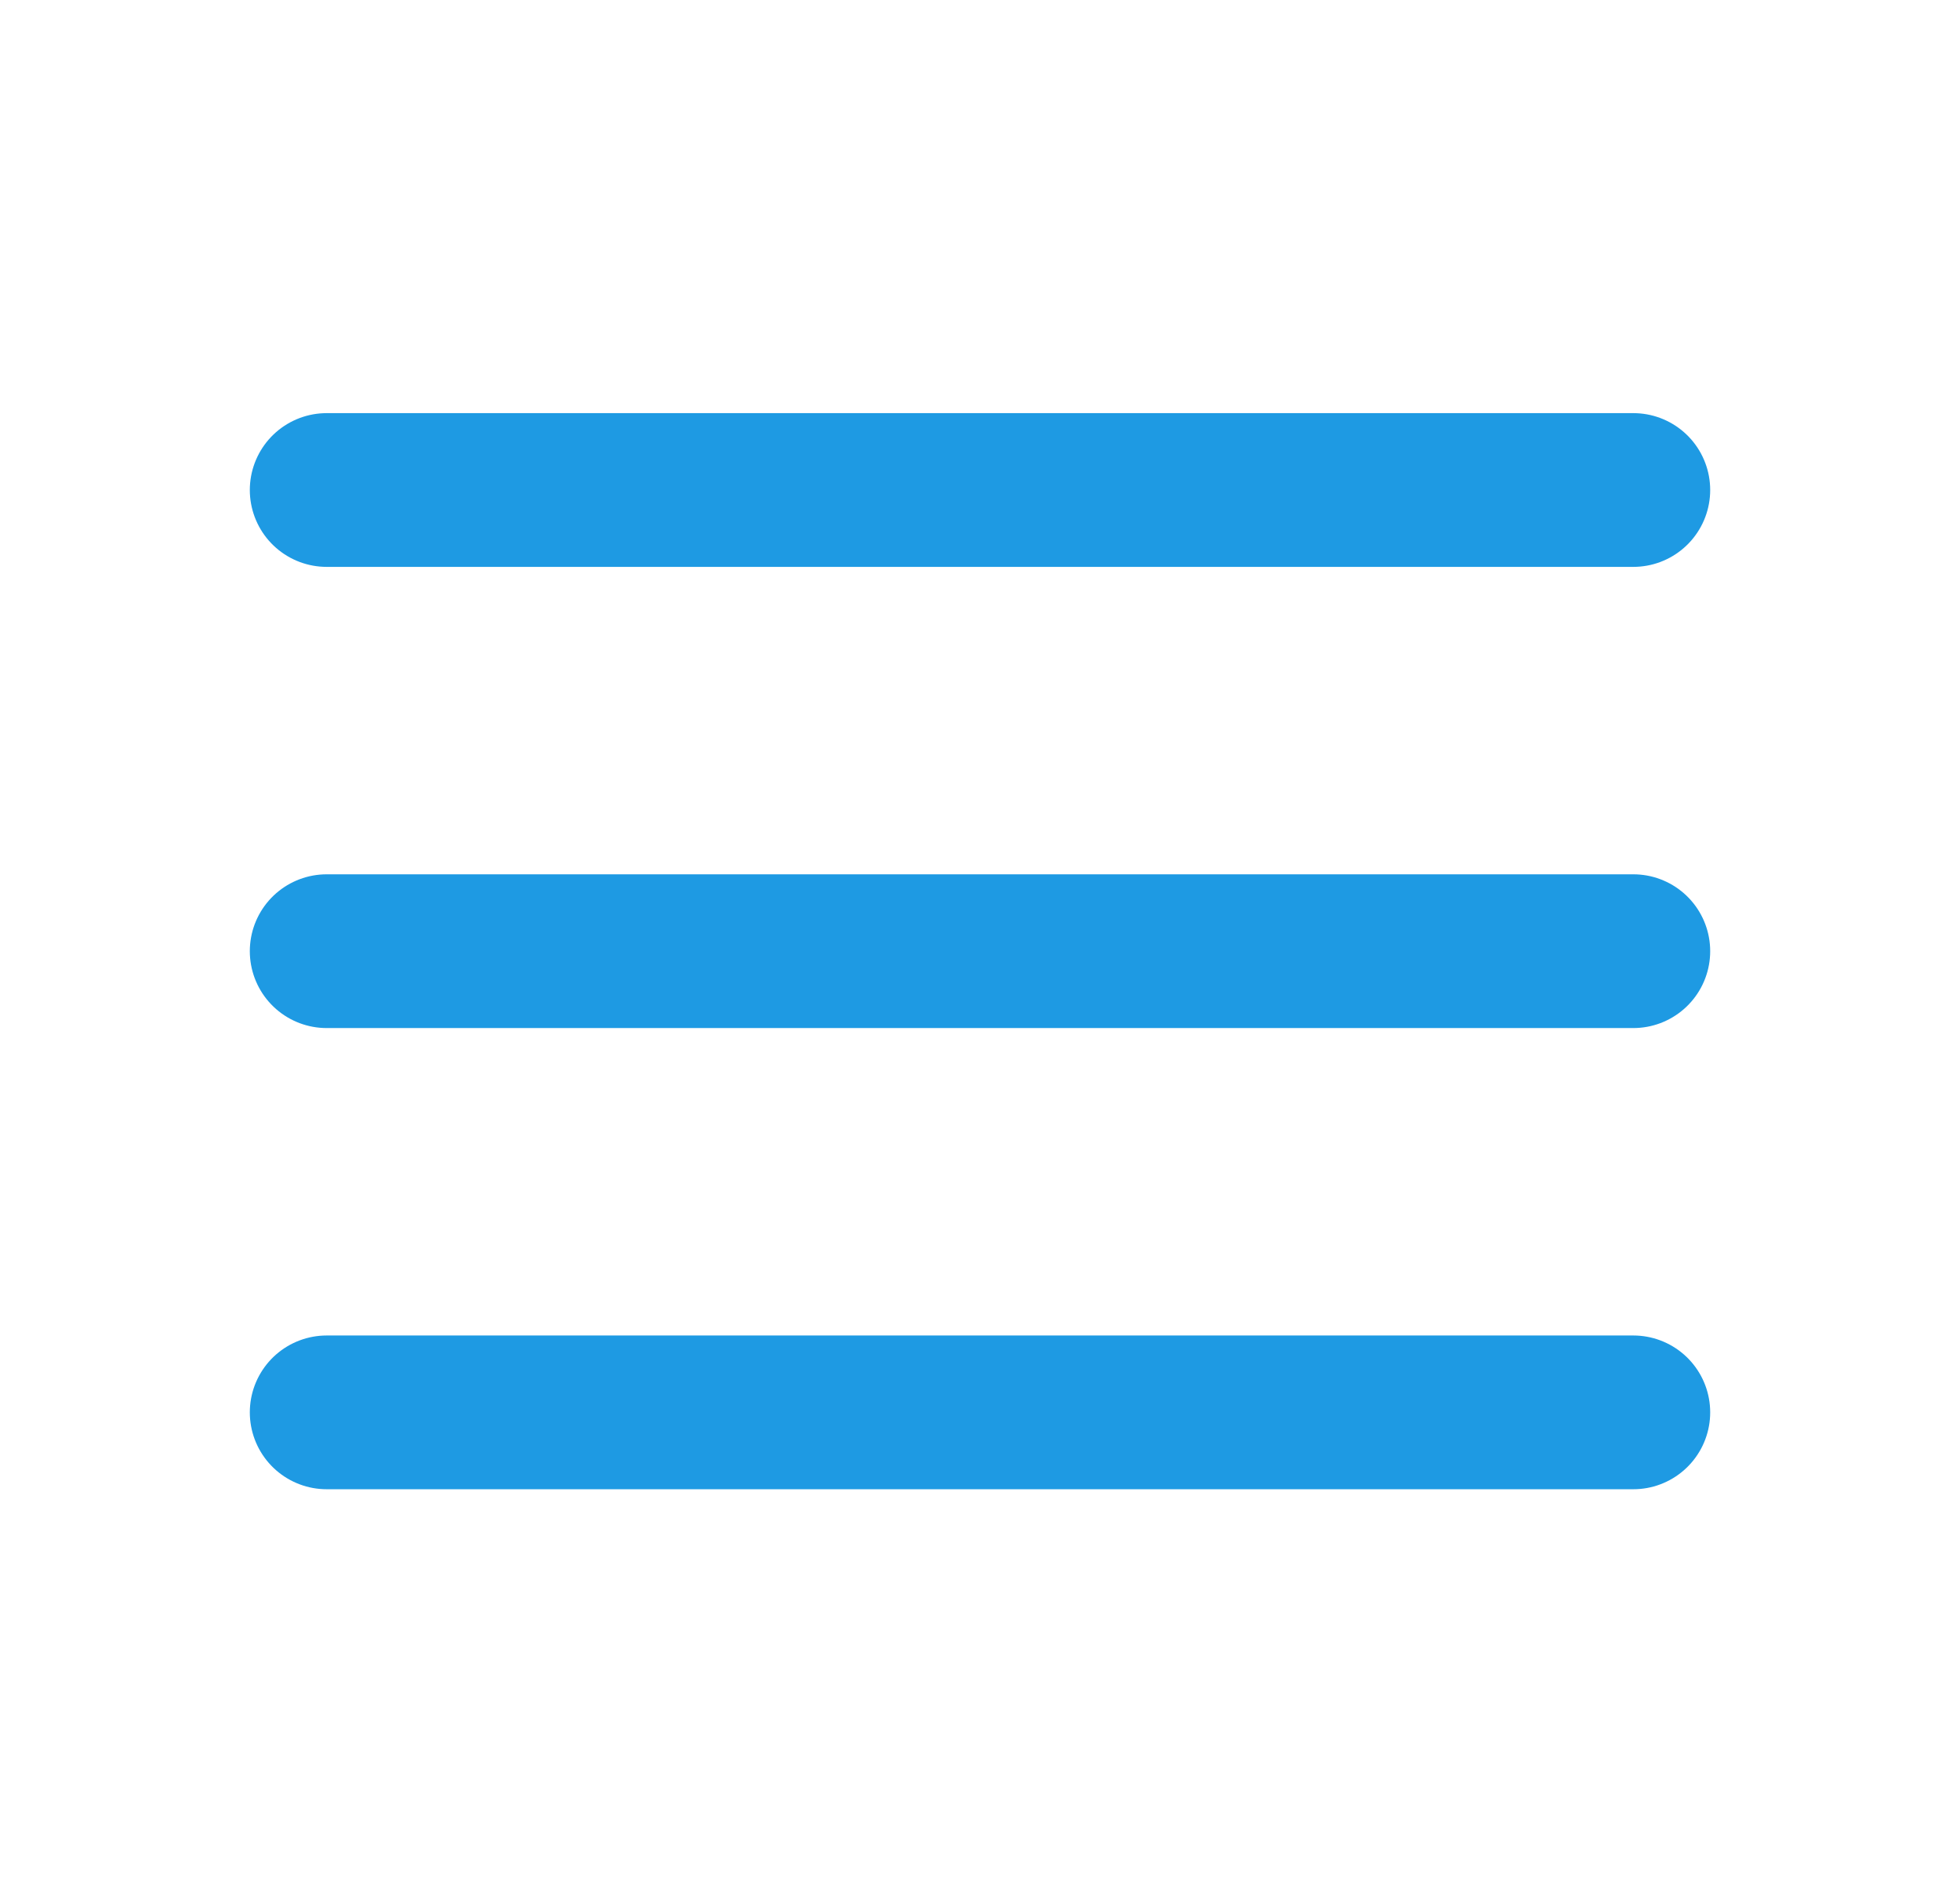
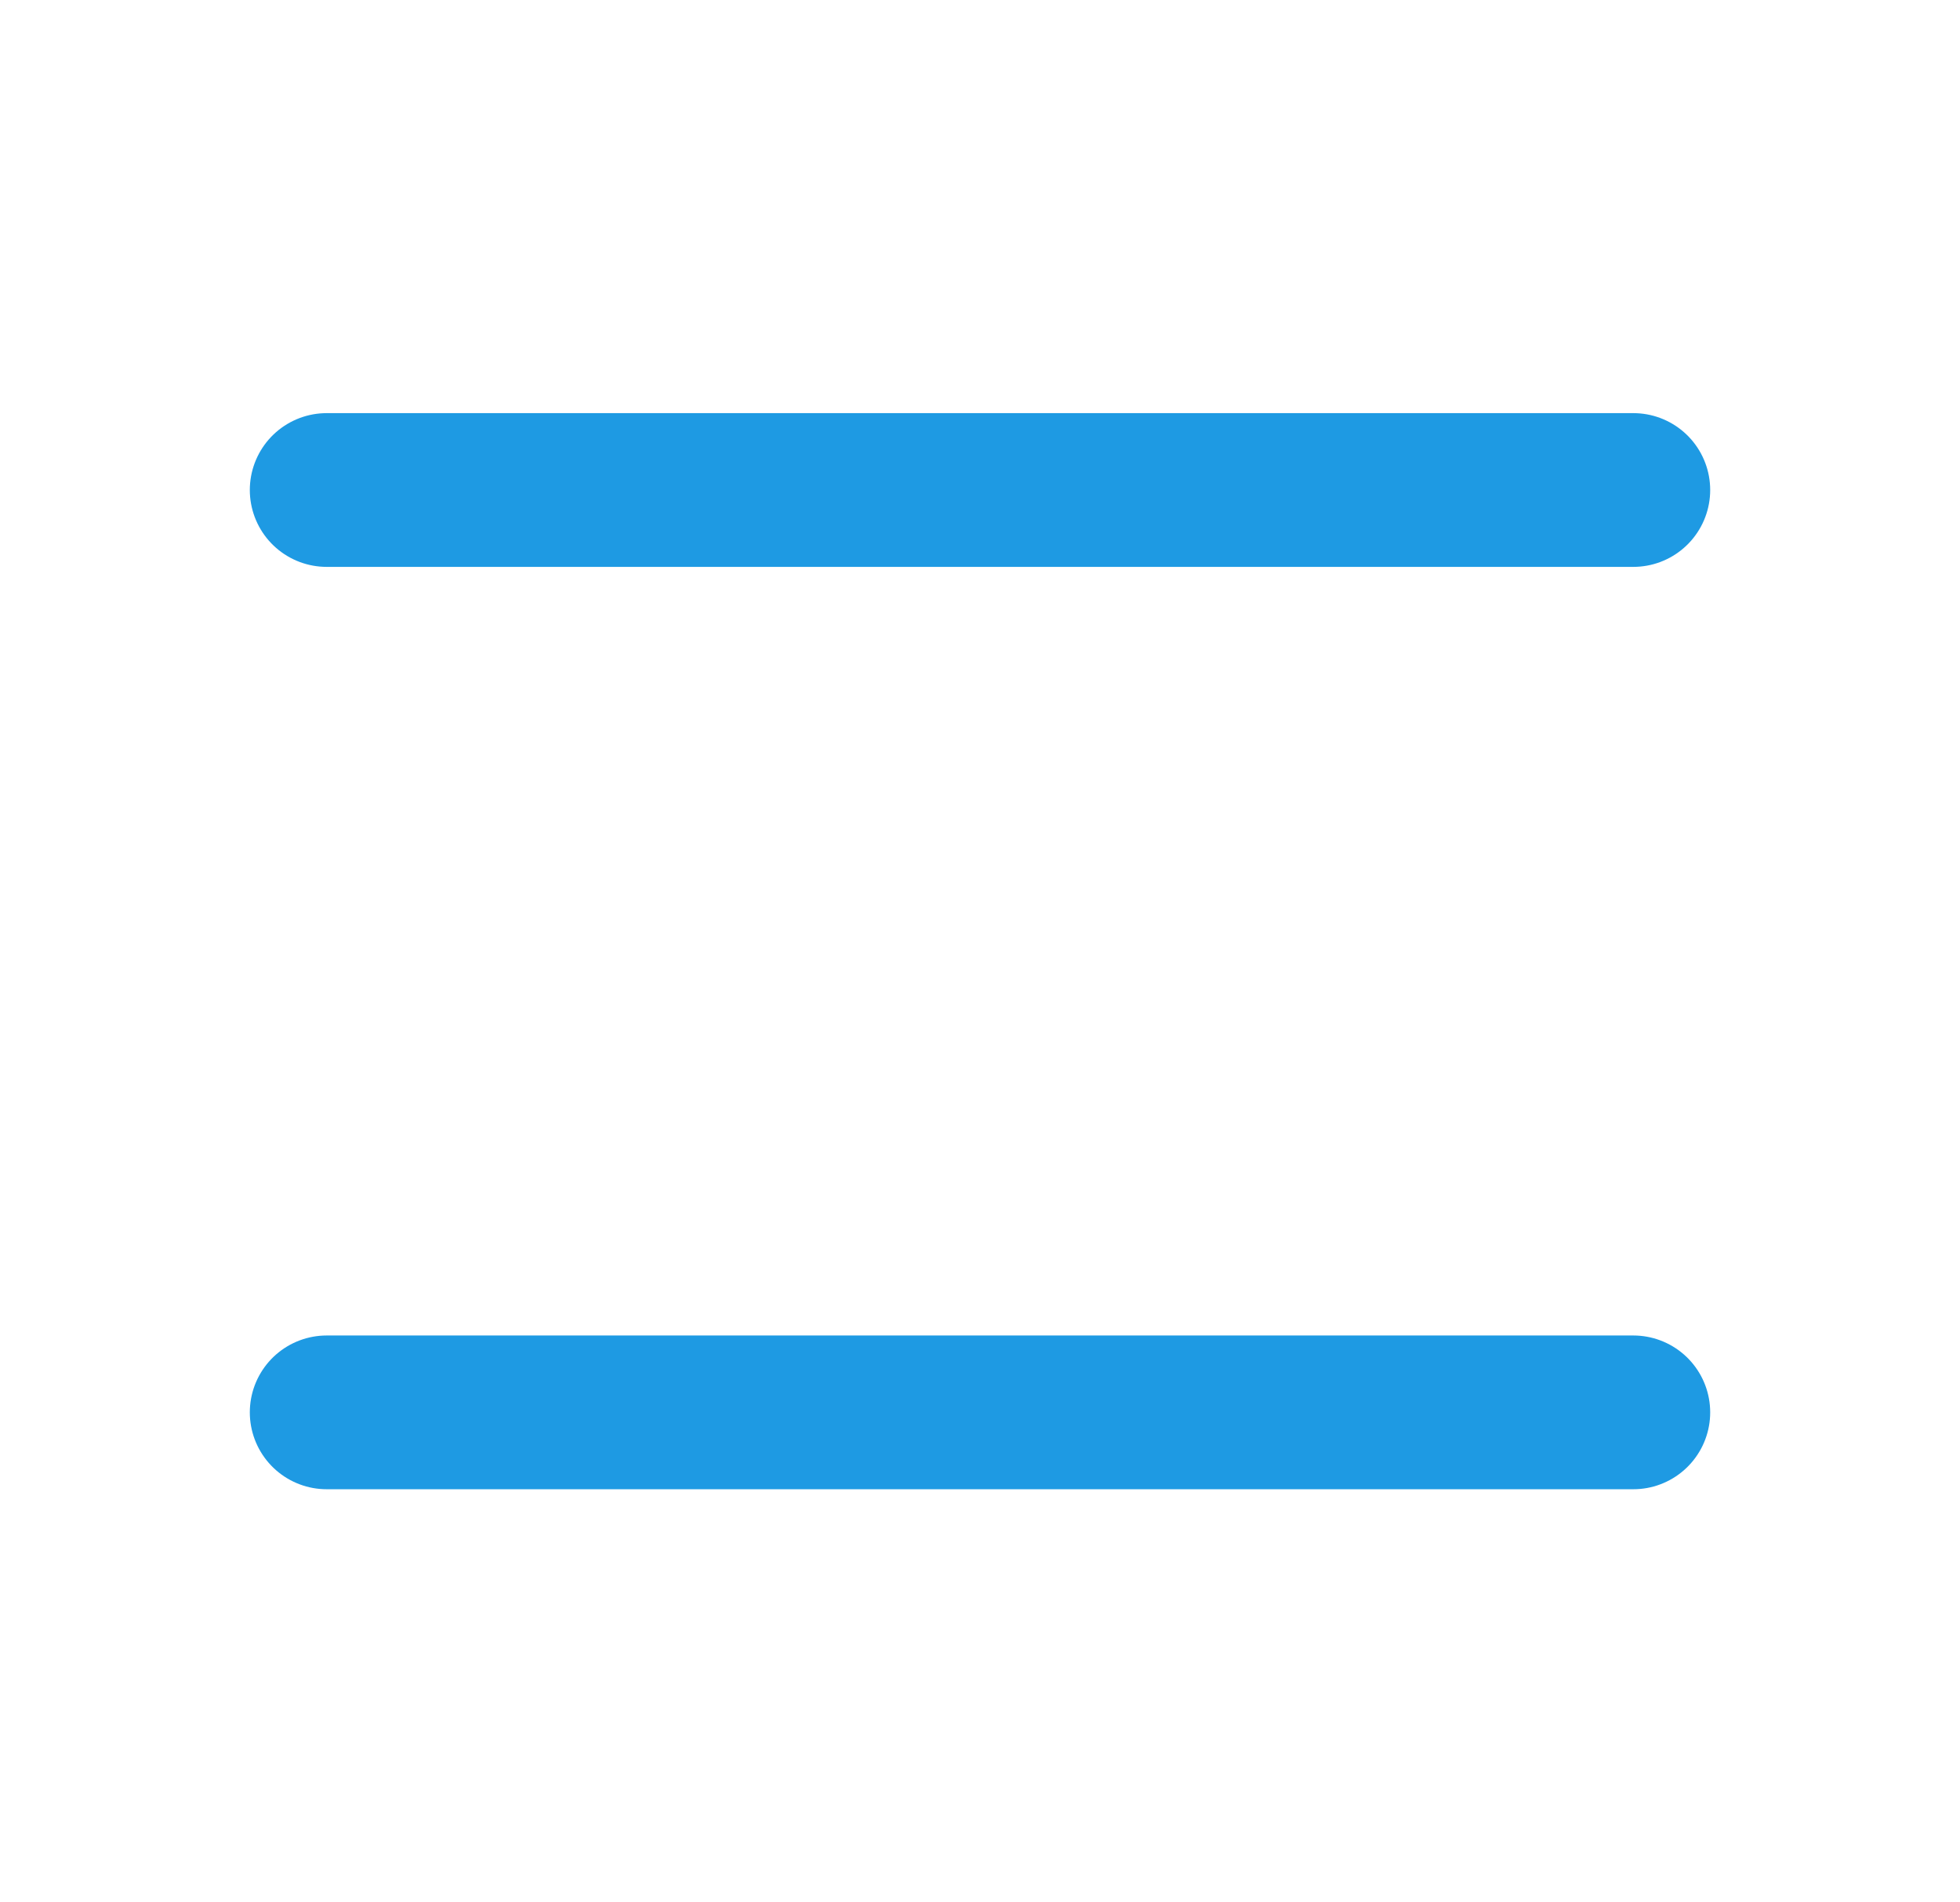
<svg xmlns="http://www.w3.org/2000/svg" width="34" height="33" viewBox="0 0 34 33" fill="none">
  <path d="M5.667 8.5H28.333" stroke="#1E9AE3" stroke-width="2.667" stroke-linecap="round" stroke-linejoin="round" />
-   <path d="M5.667 16.5H28.333" stroke="#1E9AE3" stroke-width="2.667" stroke-linecap="round" stroke-linejoin="round" />
  <path d="M5.667 24.5H28.333" stroke="#1E9AE3" stroke-width="2.667" stroke-linecap="round" stroke-linejoin="round" />
</svg>